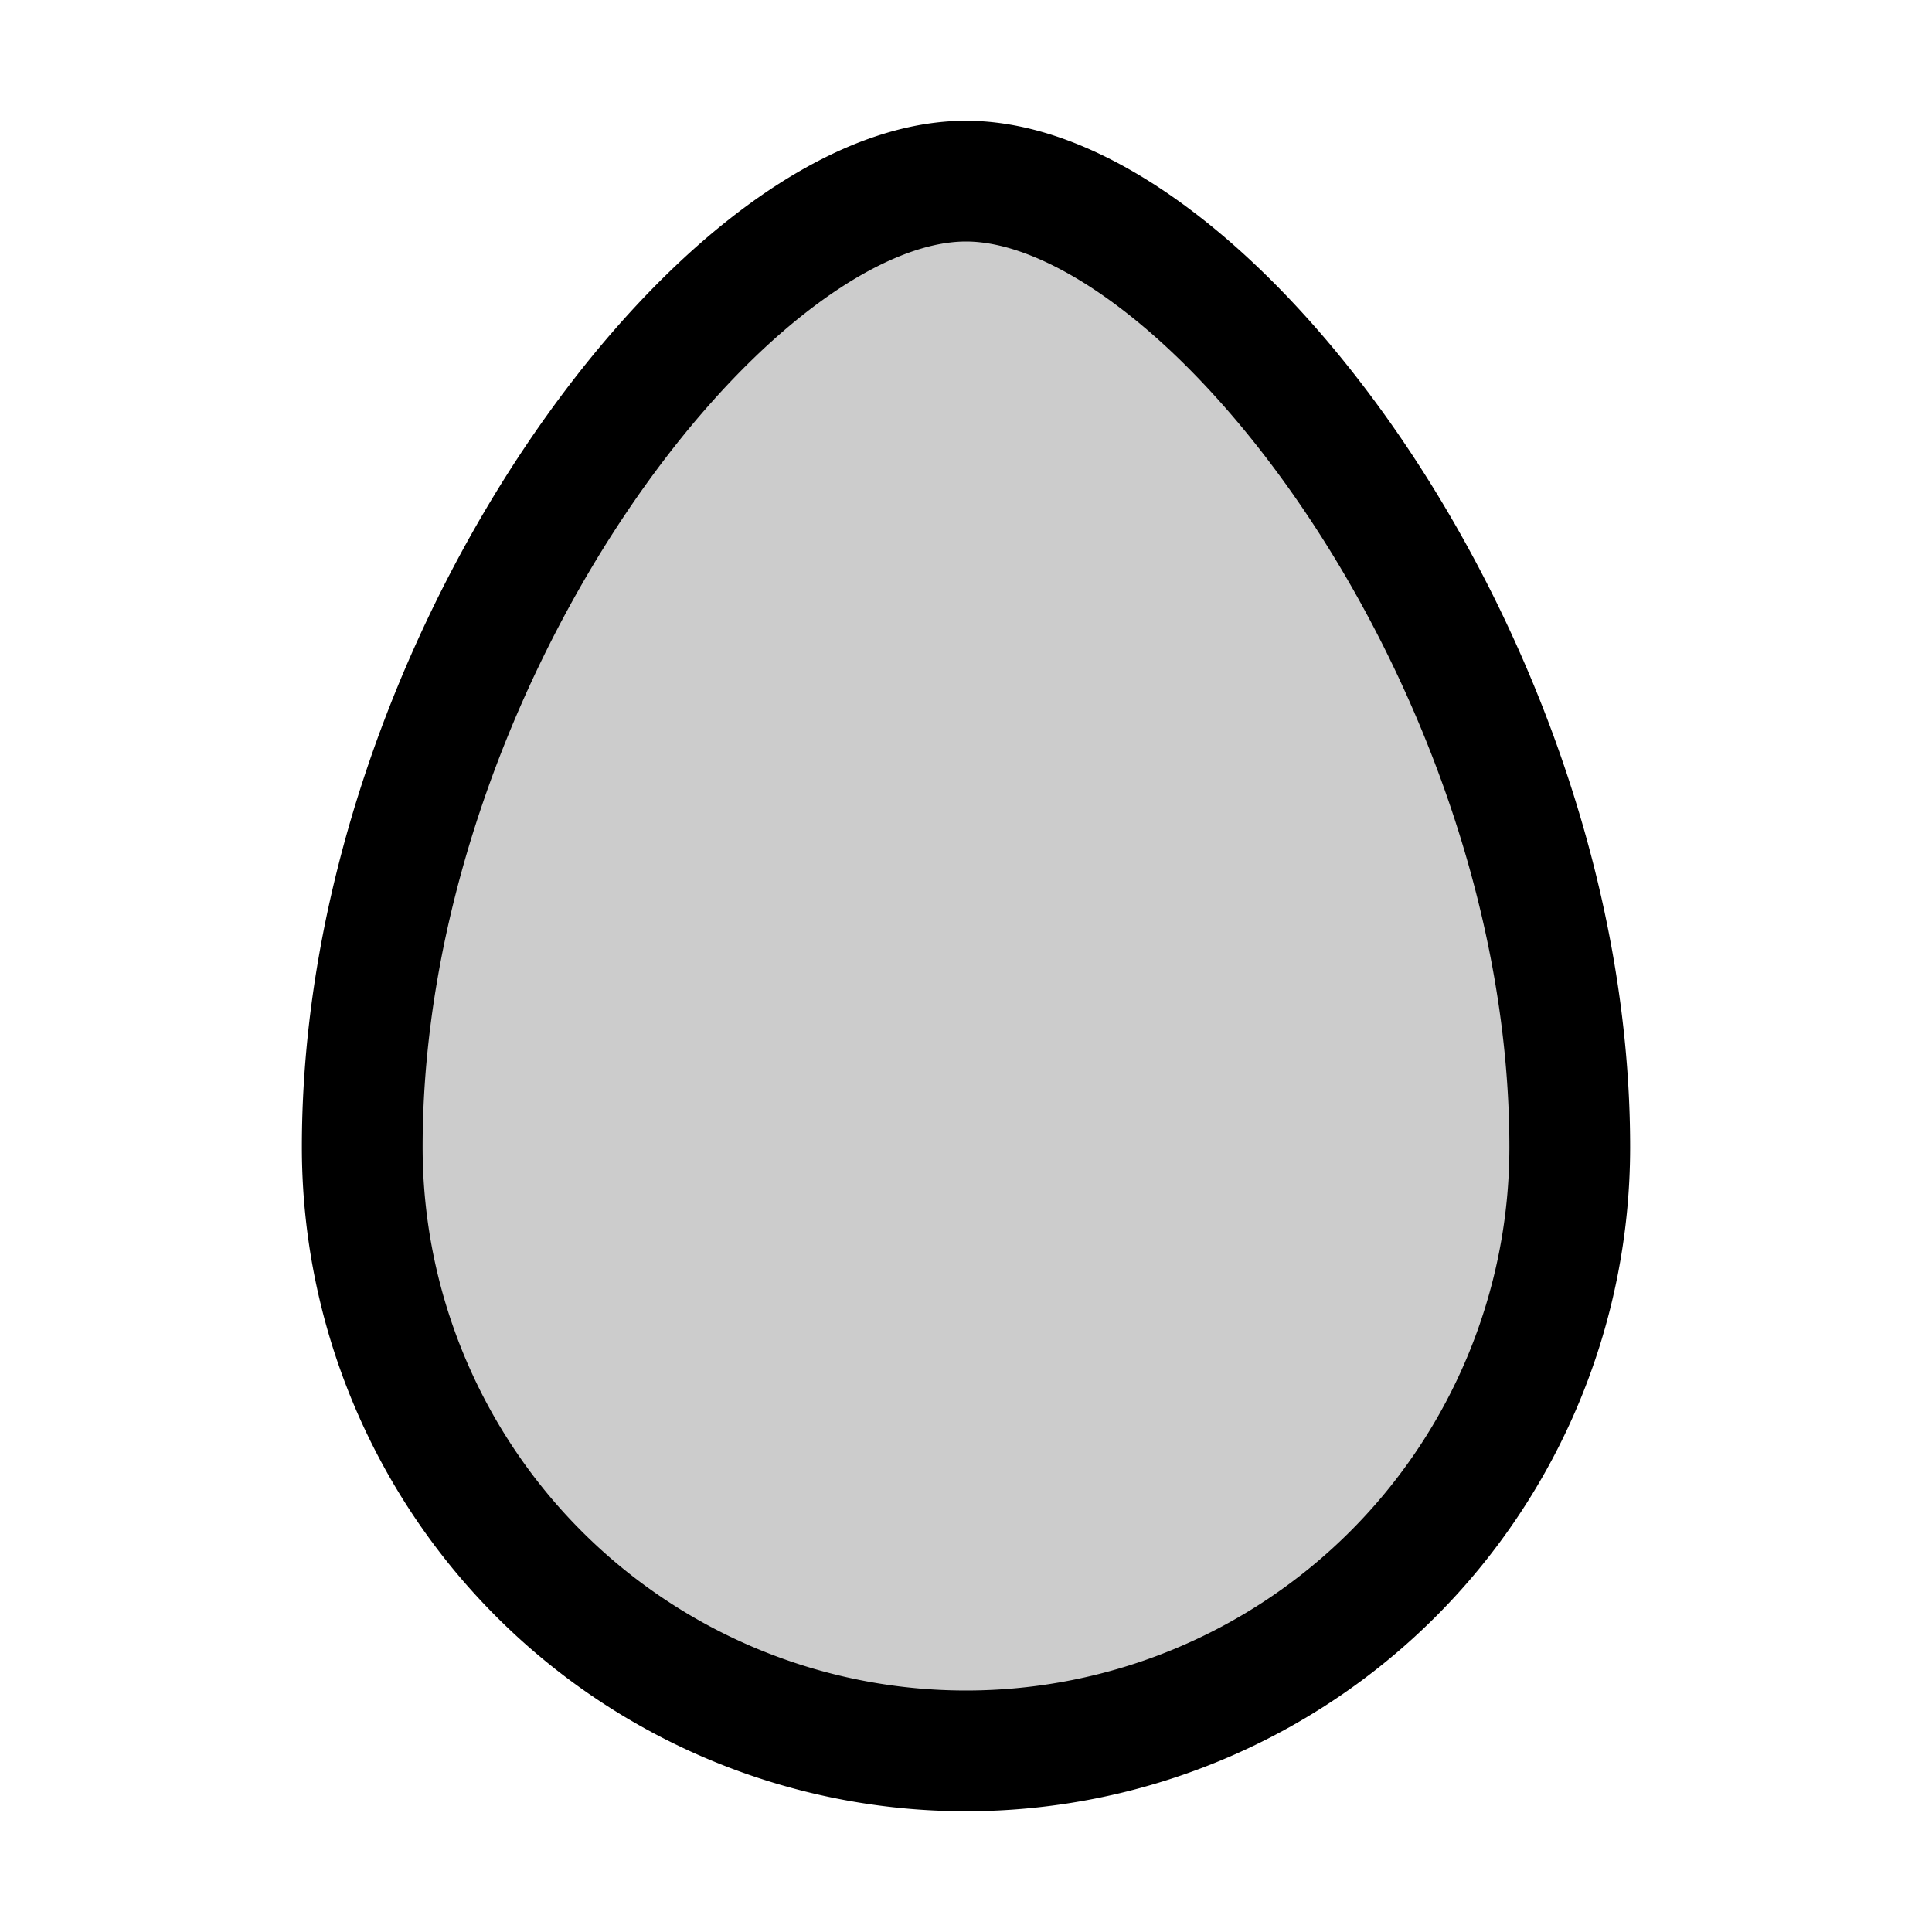
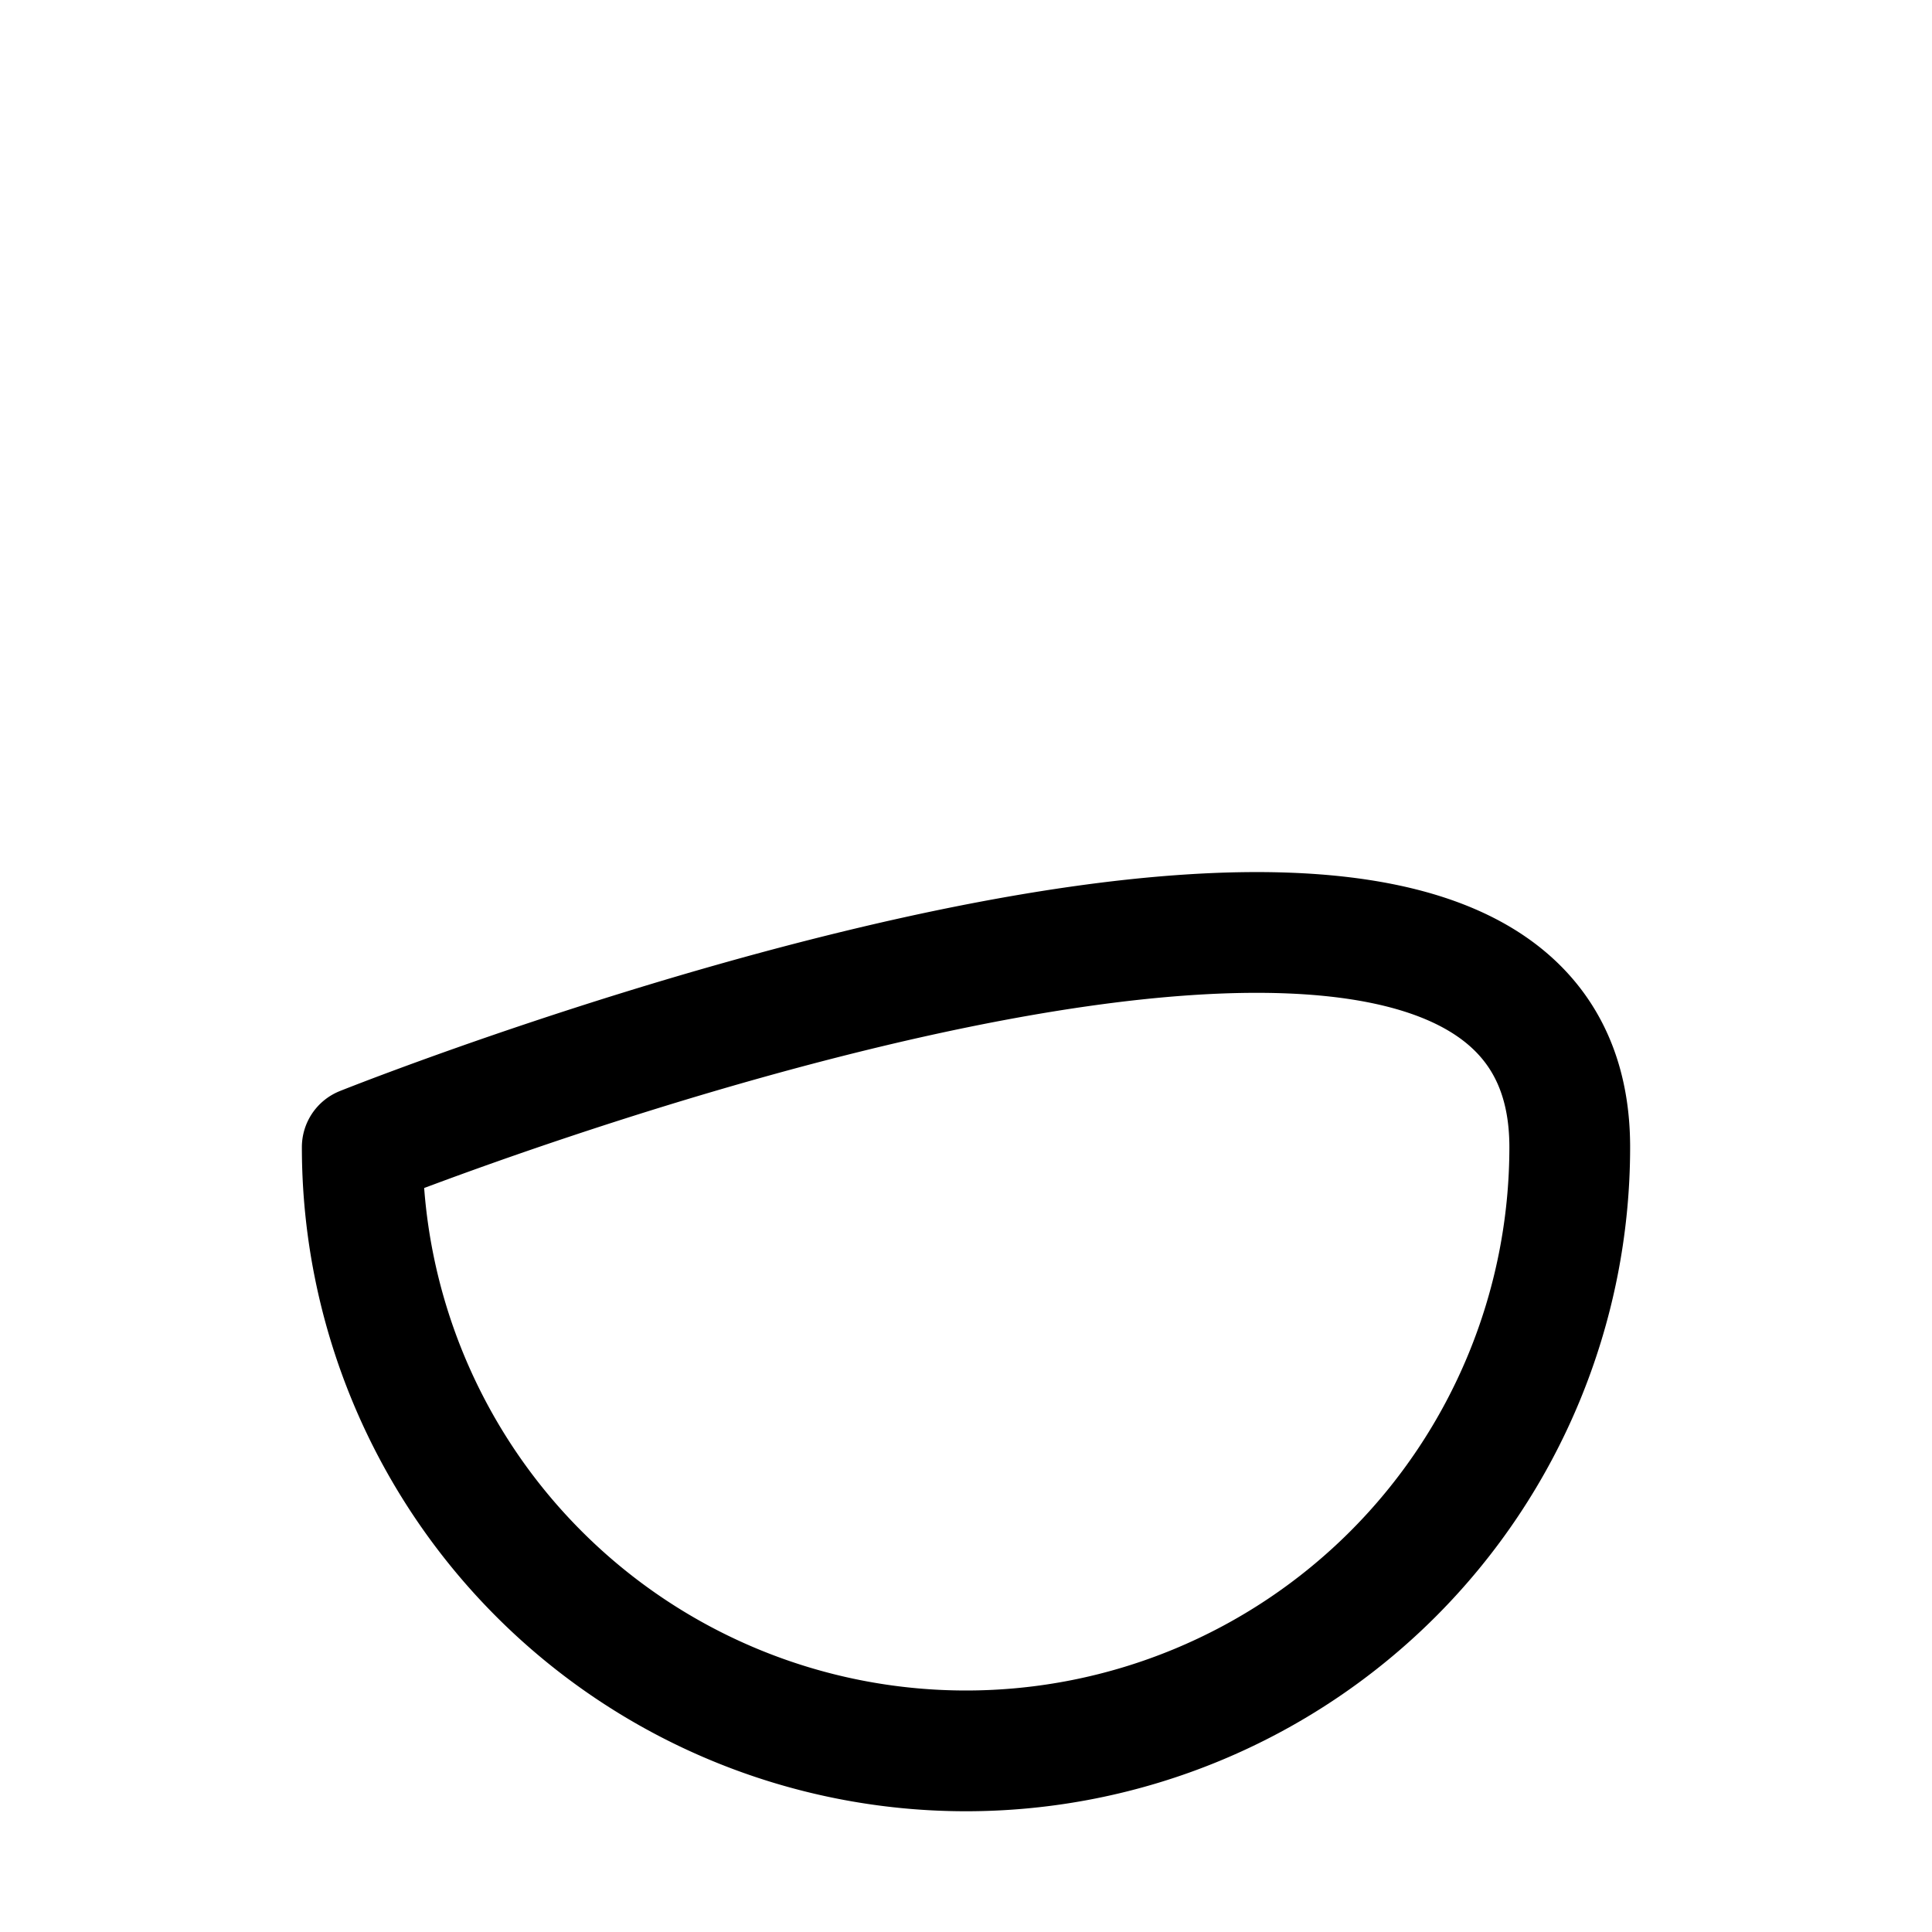
<svg xmlns="http://www.w3.org/2000/svg" viewBox="0 0 256 256">
  <rect width="256" height="256" fill="none" />
-   <path d="M208,152a80,80,0,0,1-160,0C48,88,96,24,128,24S208,88,208,152Z" opacity="0.2" />
-   <path d="M208,152a80,80,0,0,1-160,0C48,88,96,24,128,24S208,88,208,152Z" fill="none" stroke="currentColor" stroke-linecap="round" stroke-linejoin="round" stroke-width="16" />
+   <path d="M208,152a80,80,0,0,1-160,0S208,88,208,152Z" fill="none" stroke="currentColor" stroke-linecap="round" stroke-linejoin="round" stroke-width="16" />
</svg>